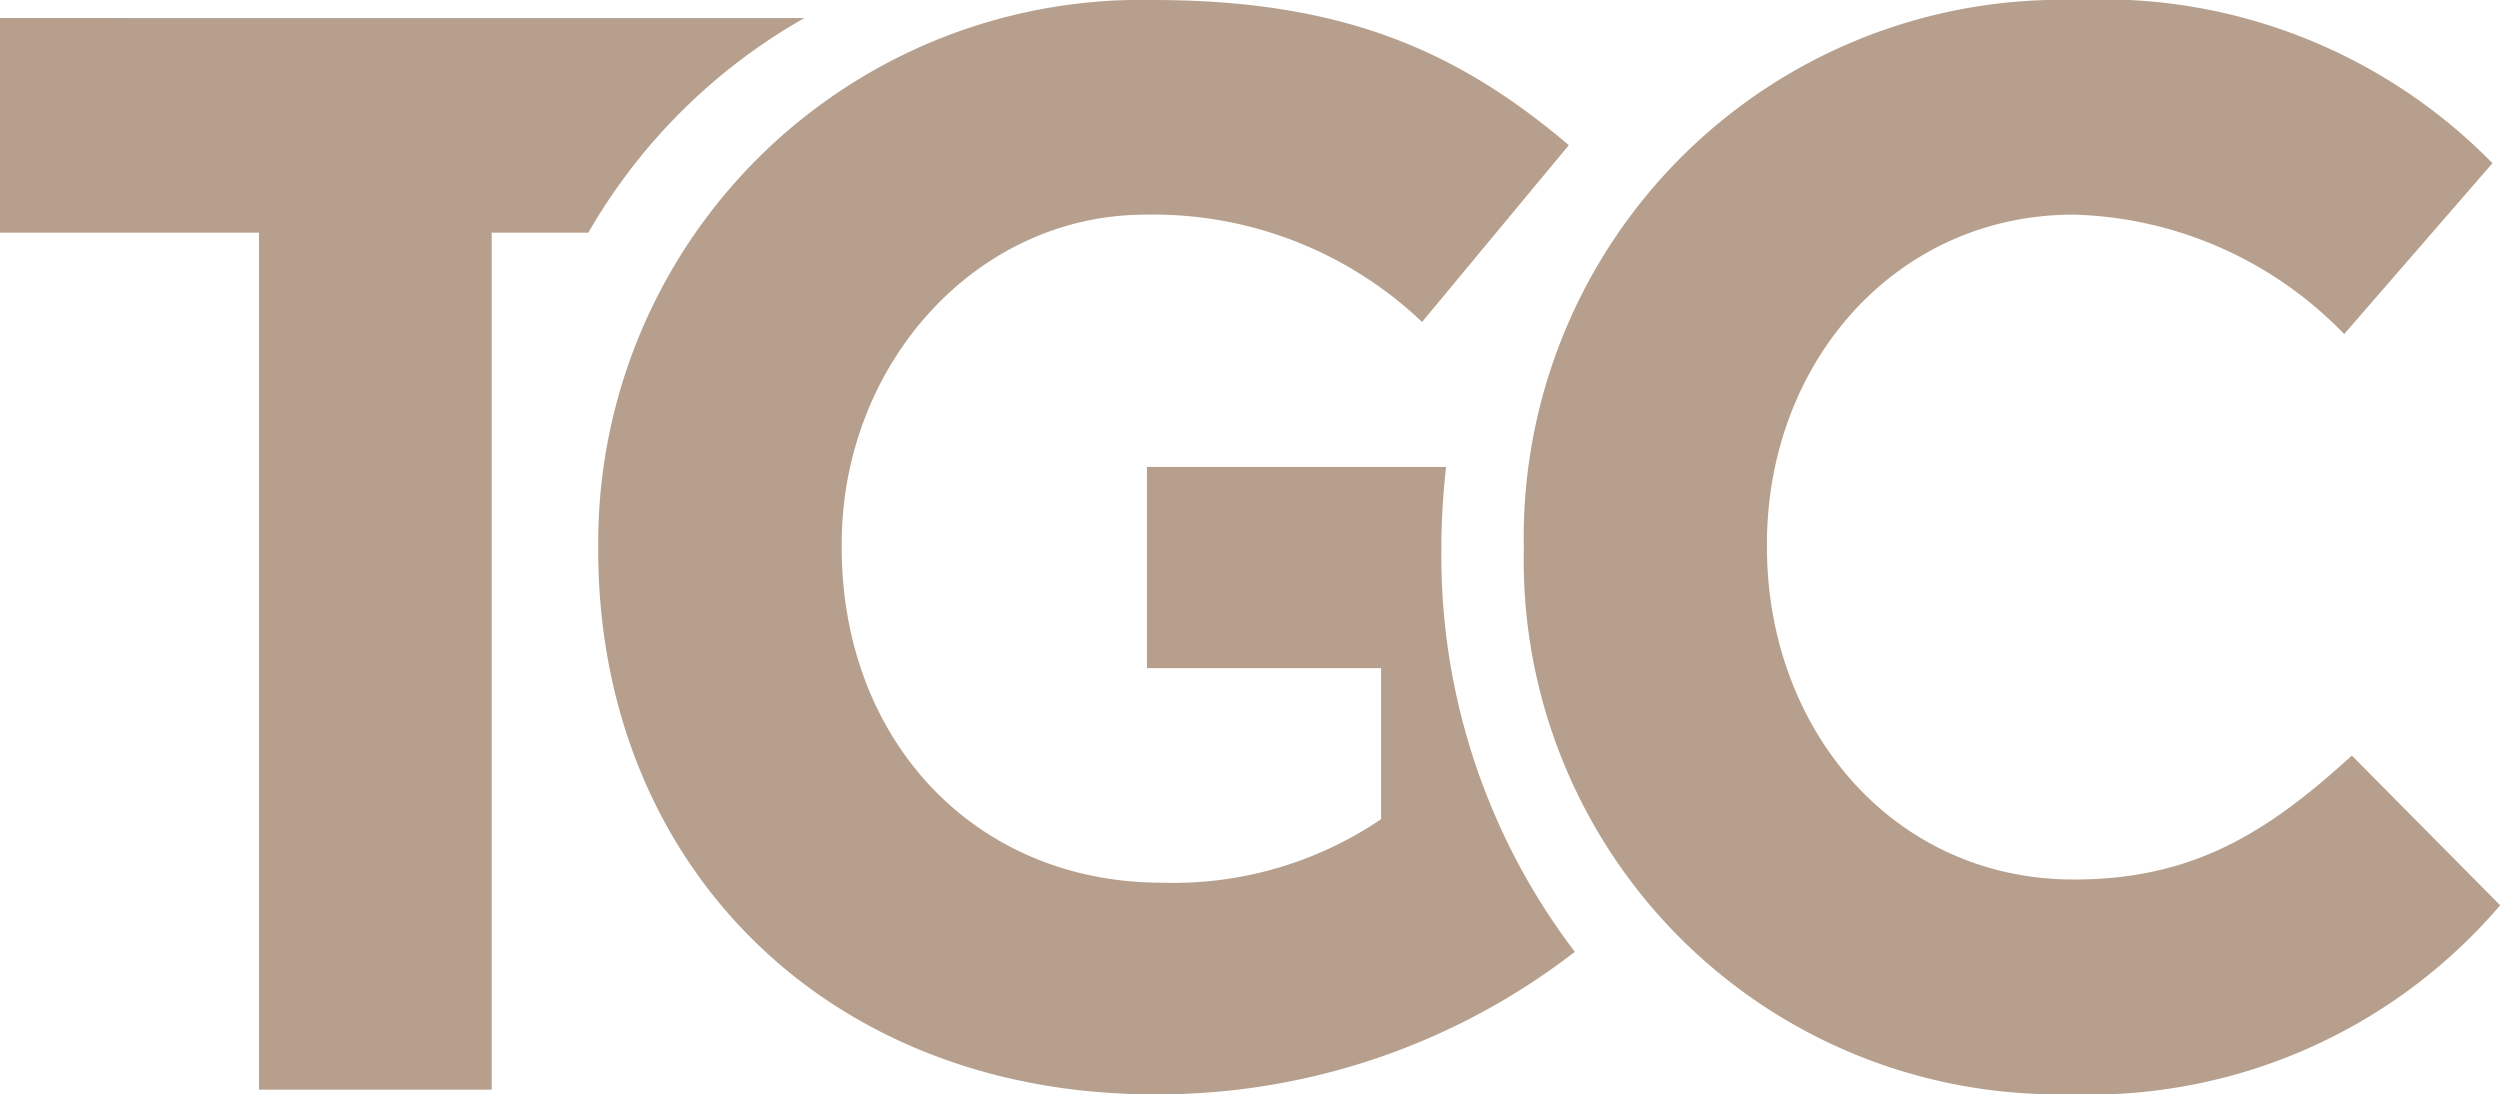
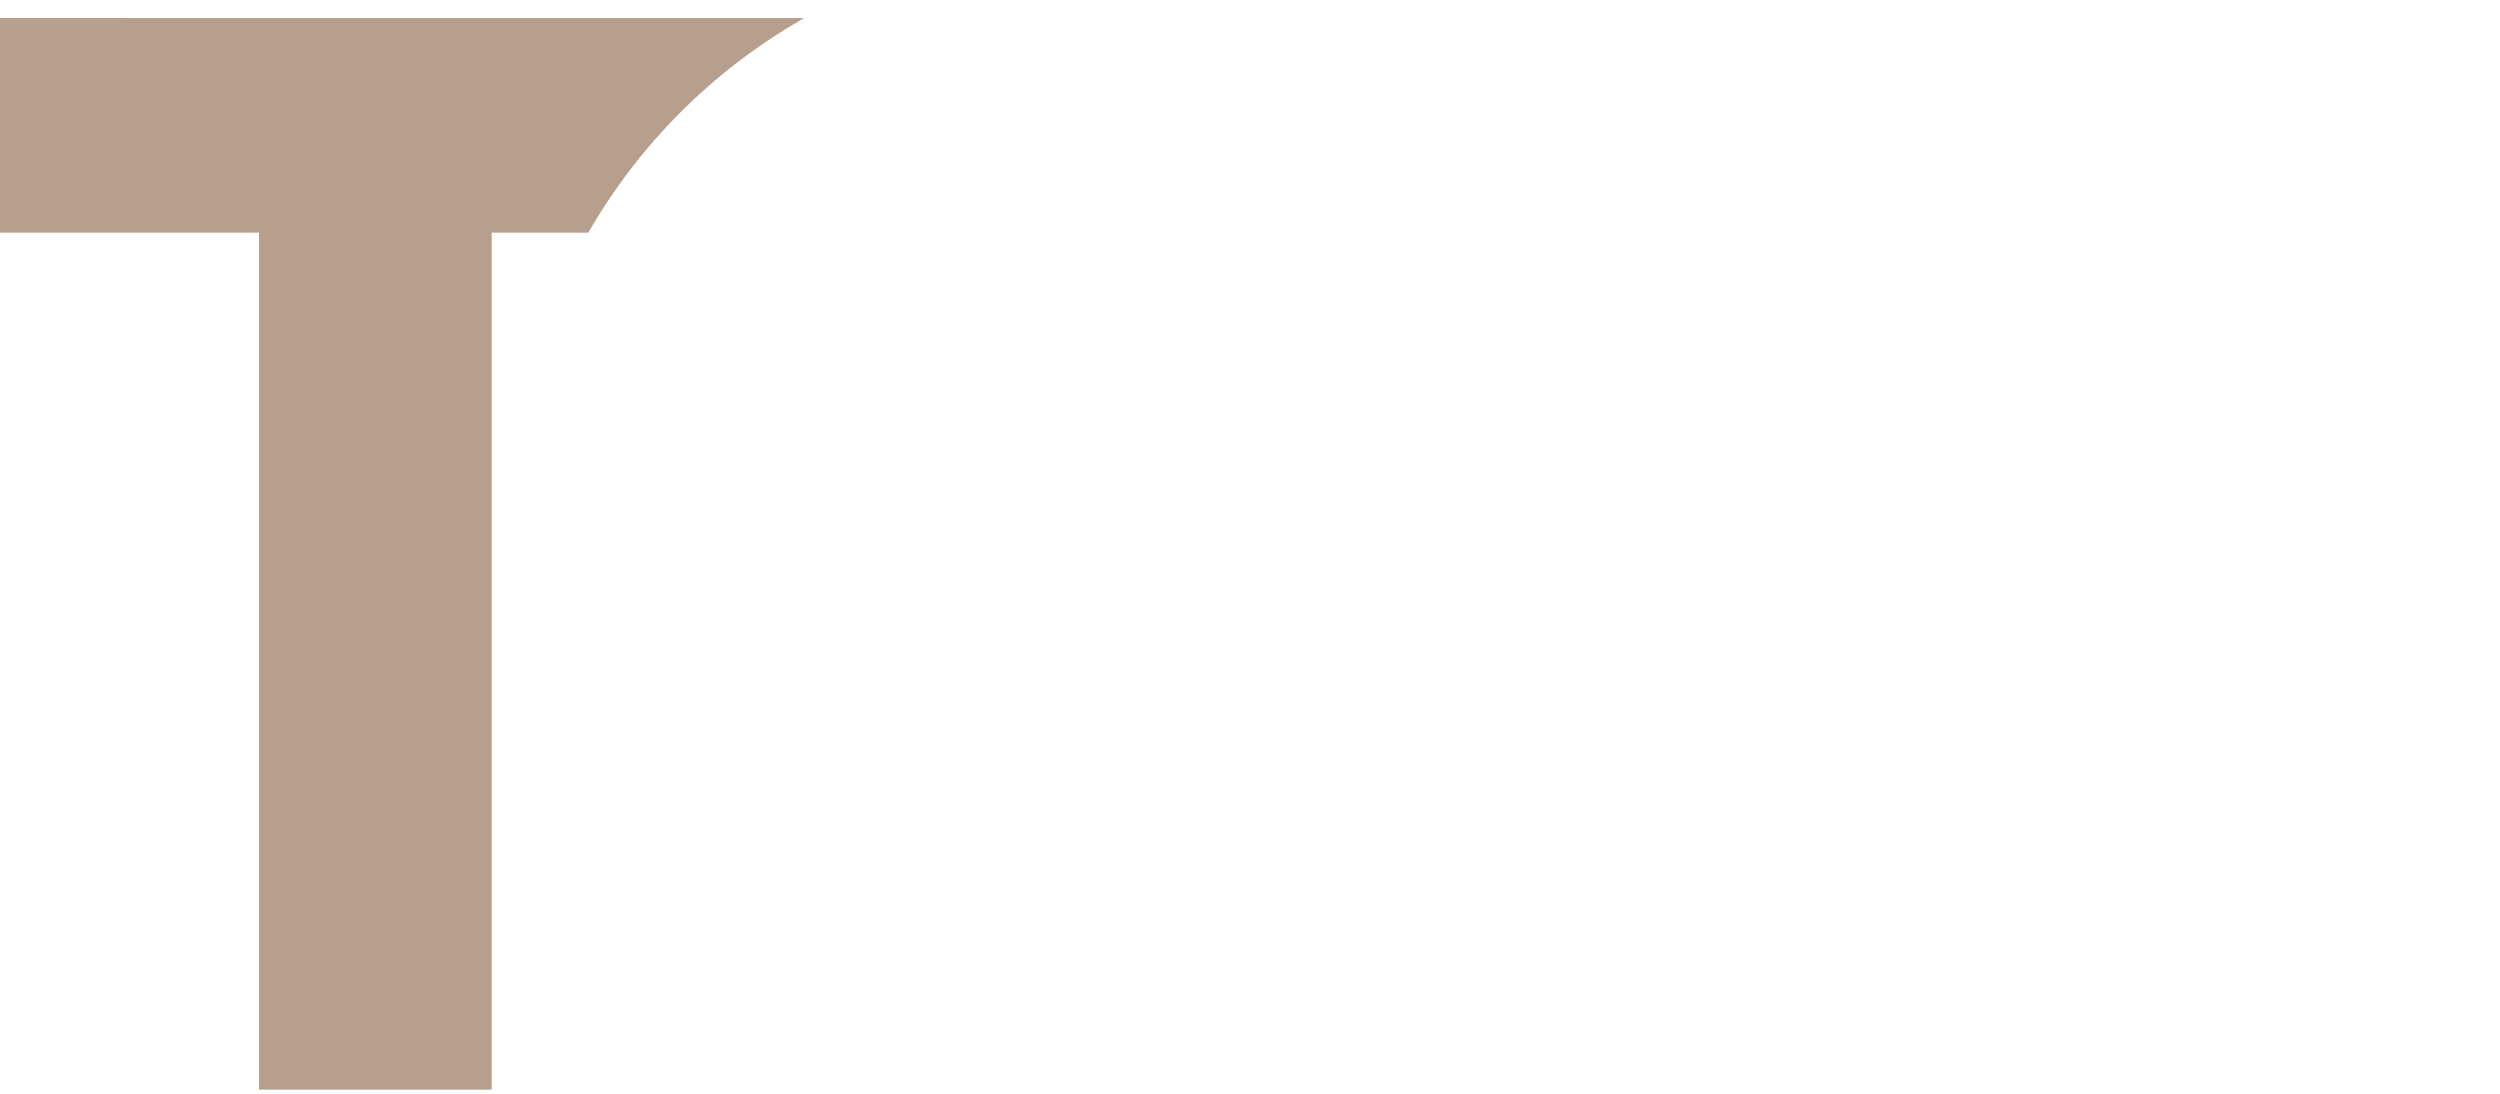
<svg xmlns="http://www.w3.org/2000/svg" width="64.064" height="28.041" viewBox="0 0 64.064 28.041">
  <g id="Group_33" data-name="Group 33" transform="translate(0 0)">
-     <path id="Path_265" data-name="Path 265" d="M52.414,28.041A13.683,13.683,0,0,1,38.511,14.1v-.076A13.776,13.776,0,0,1,52.648,0,13.99,13.99,0,0,1,63.334,4.182l-3.8,4.379A10.007,10.007,0,0,0,52.607,5.5c-4.572,0-7.865,3.8-7.865,8.443v.076c0,4.648,3.217,8.519,7.865,8.519,3.1,0,4.993-1.238,7.124-3.176l3.8,3.836a13.847,13.847,0,0,1-11.112,4.841" transform="translate(0.537 0)" fill="#b6a08d" />
-     <path id="Path_266" data-name="Path 266" d="M36.725,14.02a18.338,18.338,0,0,1,.122-2.055H29.18v5.156h6v3.871a9.483,9.483,0,0,1-5.612,1.628c-4.8,0-8.21-3.643-8.21-8.6v-.076c0-4.612,3.445-8.443,7.783-8.443a9.984,9.984,0,0,1,7.089,2.75l3.761-4.531C37.156,1.314,34.214,0,29.333,0A13.915,13.915,0,0,0,15.119,14.02V14.1c0,8.017,5.81,13.944,14.254,13.944a17.471,17.471,0,0,0,10.772-3.653,16.745,16.745,0,0,1-3.42-10.275Z" transform="translate(0.211 0)" fill="#b6a08d" />
    <path id="Path_267" data-name="Path 267" d="M0,.456v5.5H6.637V27.918H12.6V5.957h2.476a14.807,14.807,0,0,1,5.536-5.5Z" transform="translate(0 0.006)" fill="#b6a08d" />
  </g>
</svg>